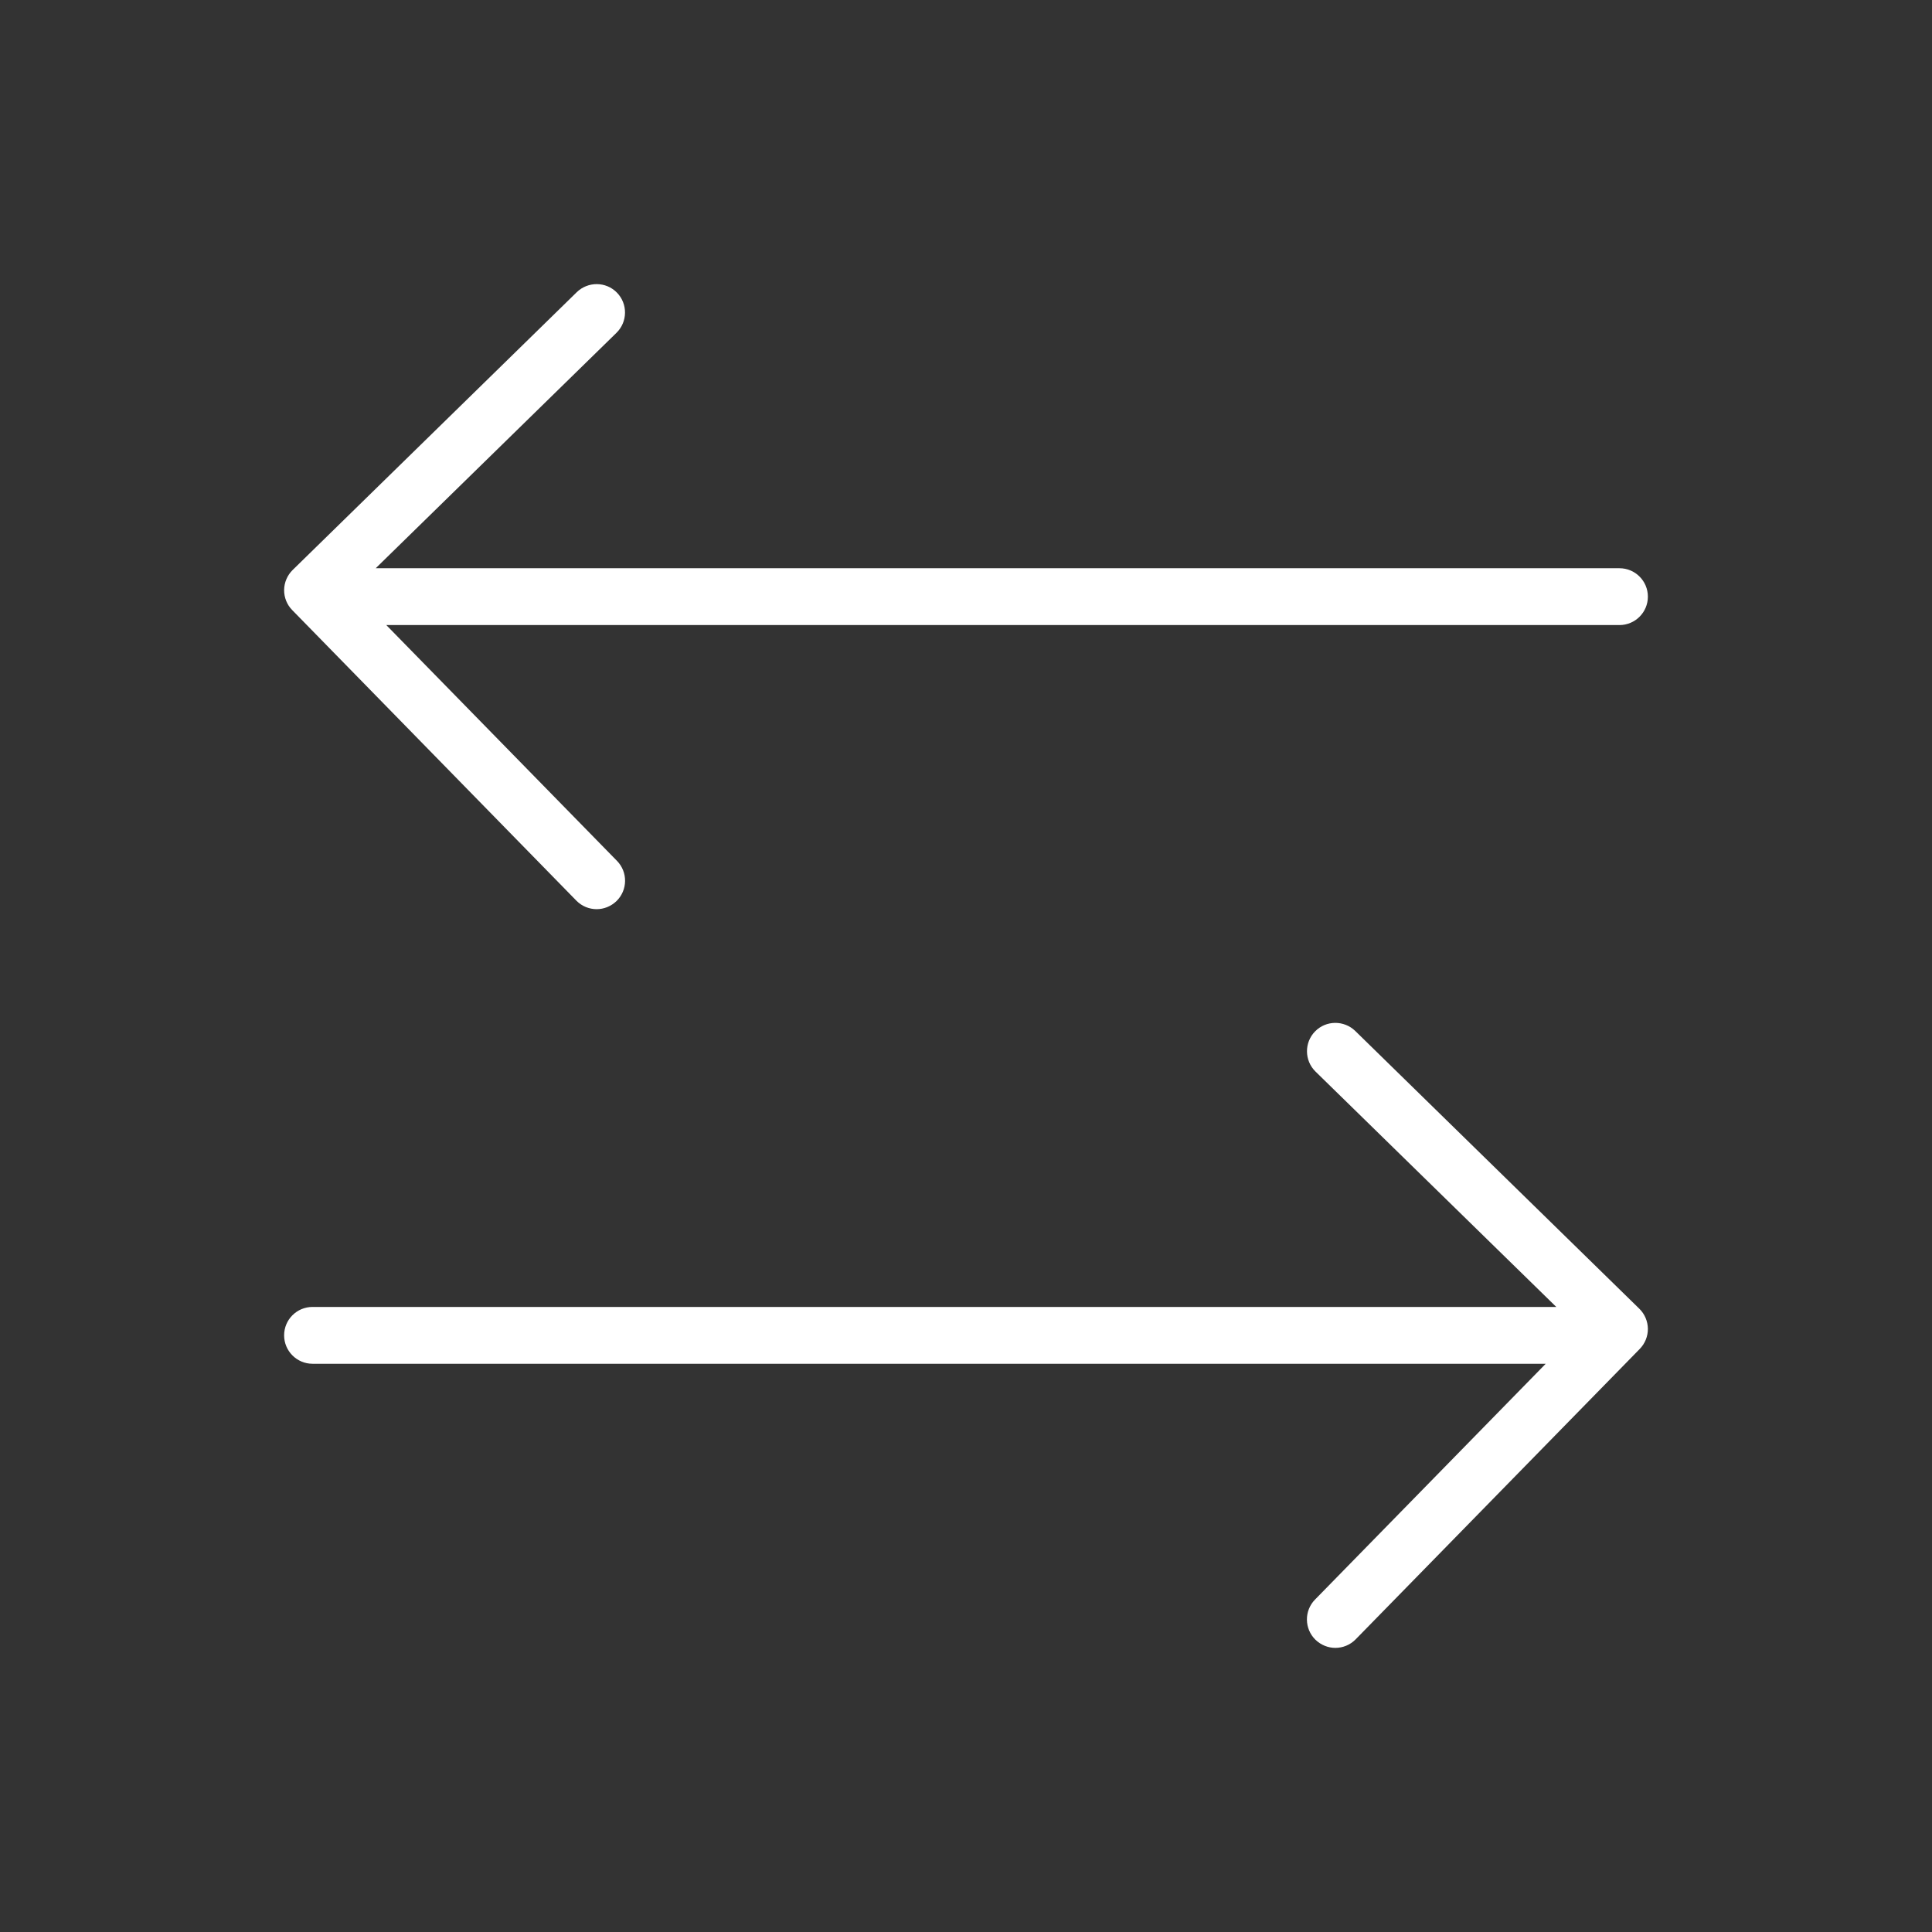
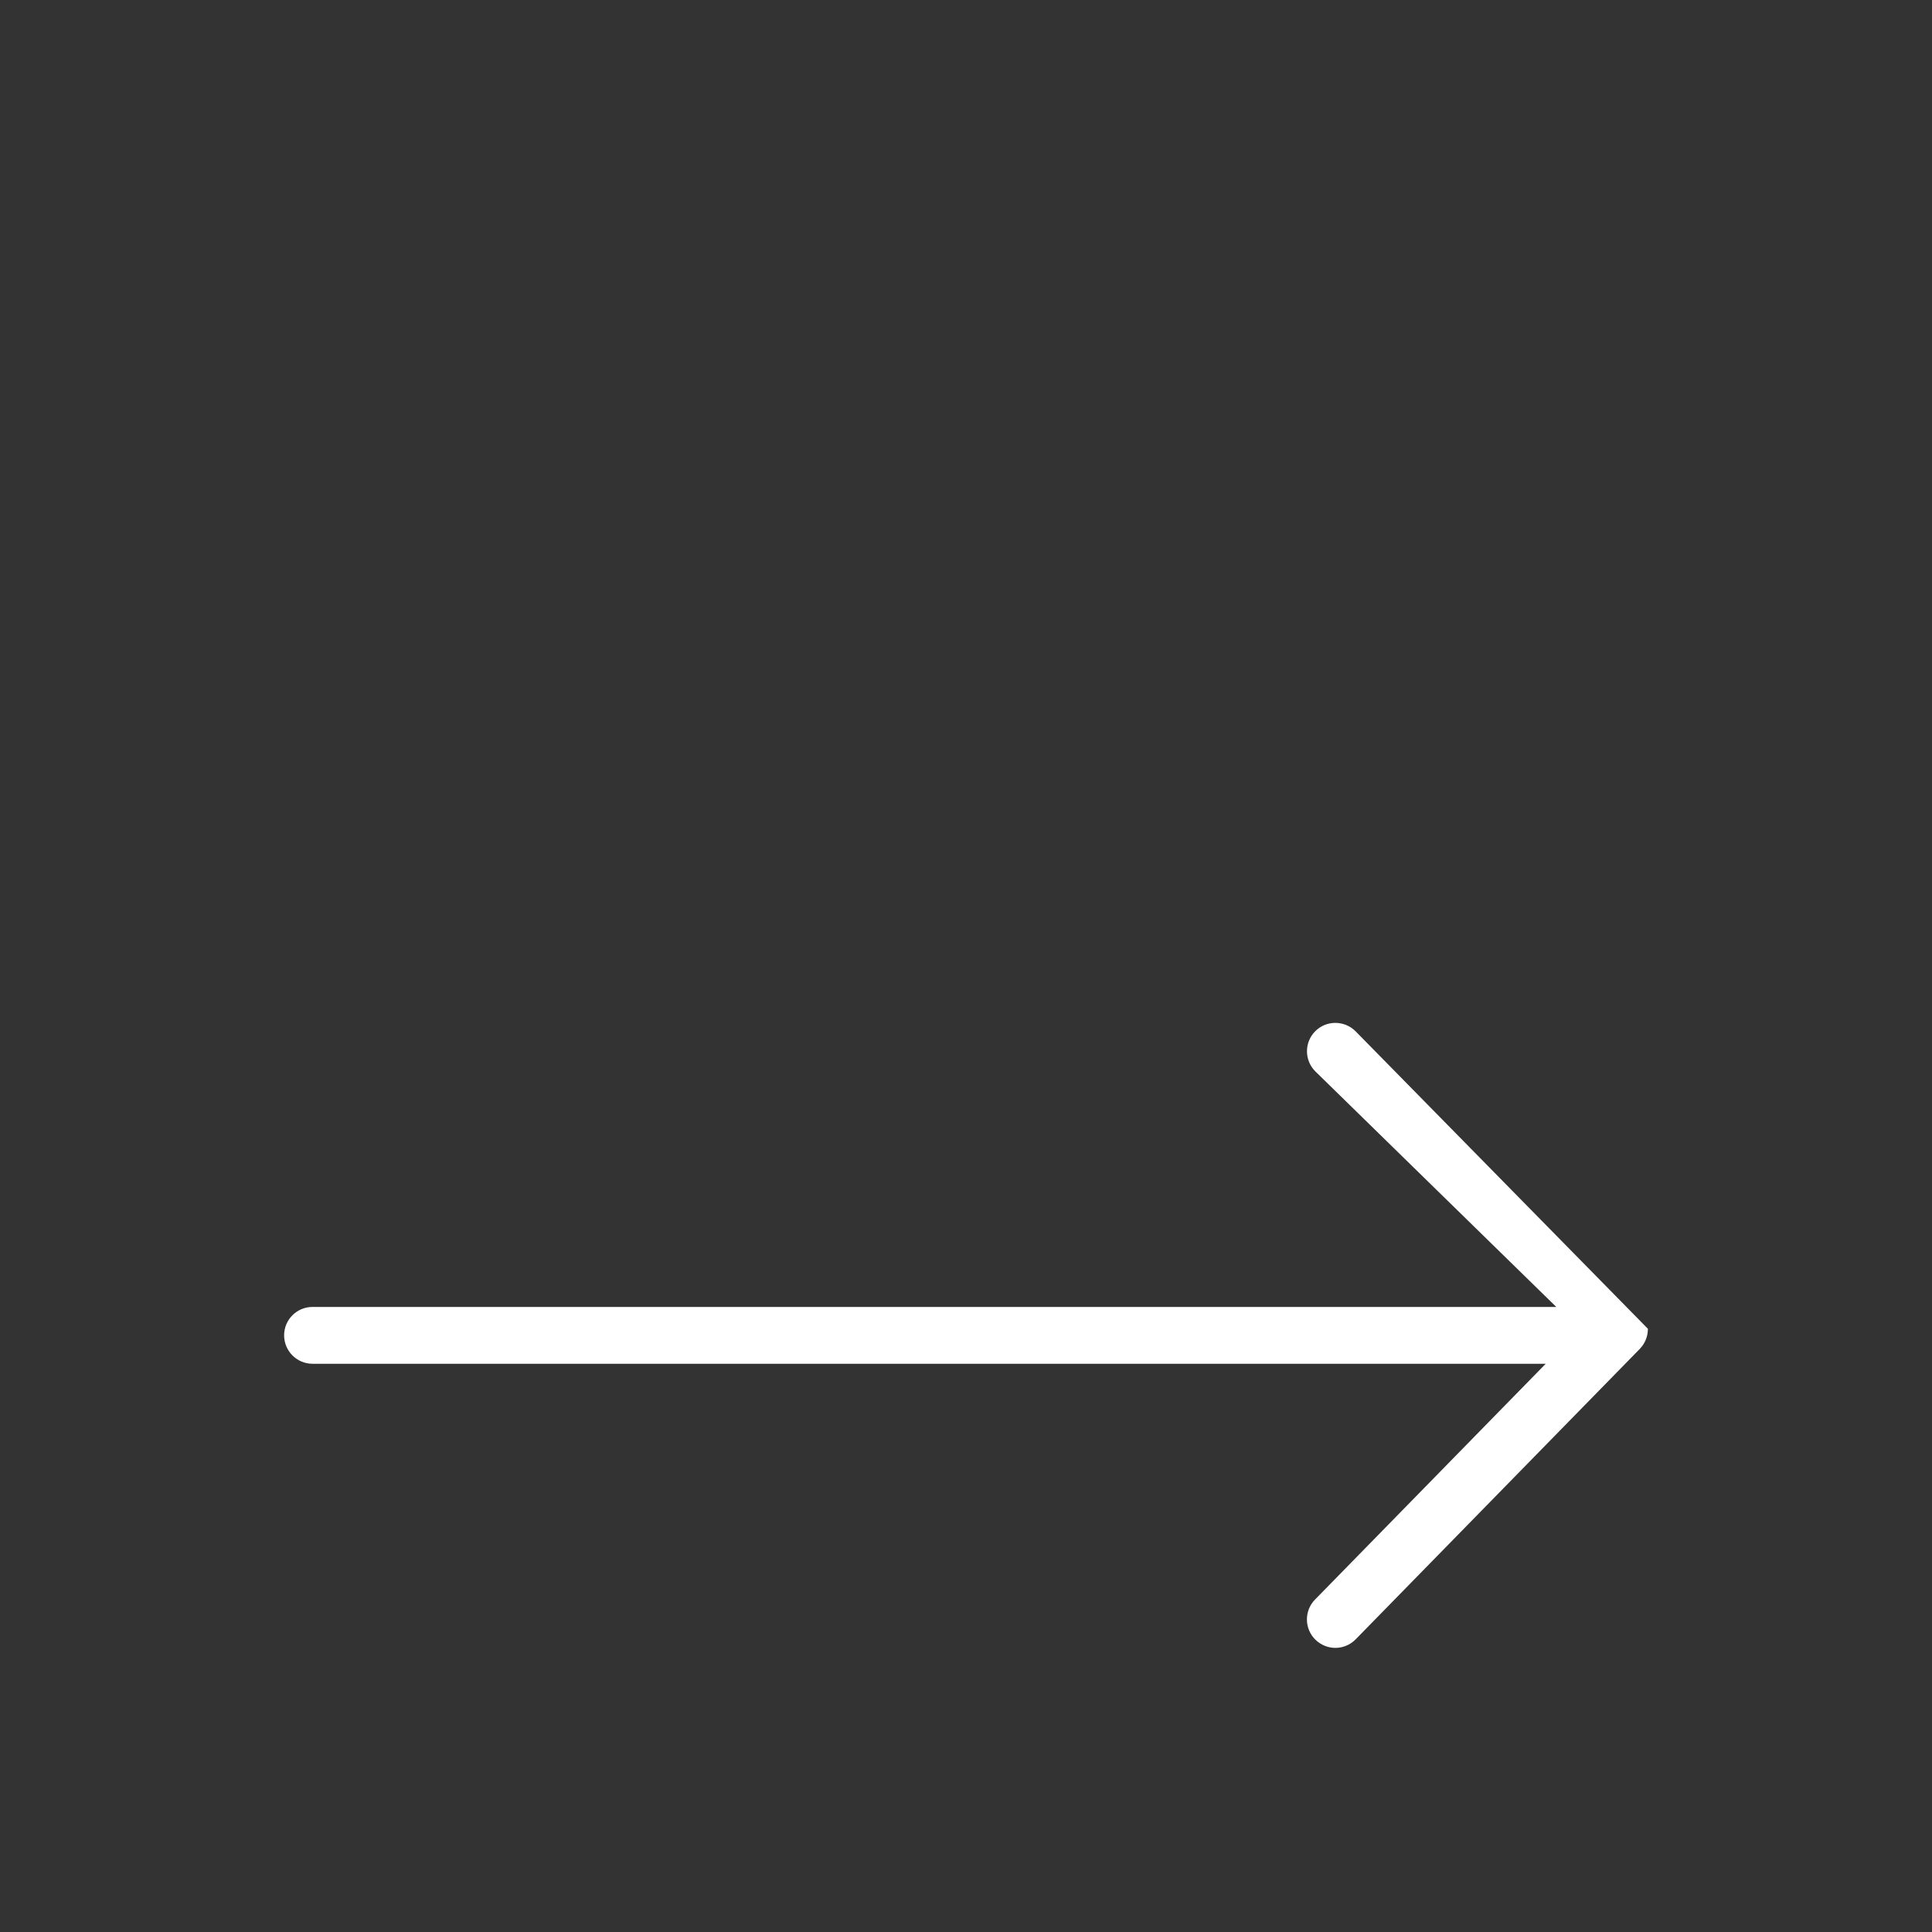
<svg xmlns="http://www.w3.org/2000/svg" version="1.1" id="Слой_1" x="0px" y="0px" width="34px" height="34px" fill="#fff" viewBox="0 0 34 34" enable-background="new 0 0 34 34" xml:space="preserve">
  <rect x="0" y="0" width="34" height="34" fill="#333333" stroke="none" />
  <g>
-     <path d="M23.85,18.143c-0.197-0.191-0.514-0.19-0.707,0.008c-0.193,0.197-0.189,0.514,0.008,0.707L27.388,23H5.5   C5.224,23,5,23.223,5,23.5C5,23.775,5.224,24,5.5,24h21.702l-4.06,4.15c-0.193,0.197-0.189,0.514,0.008,0.707   C23.248,28.951,23.374,29,23.5,29c0.13,0,0.26-0.051,0.357-0.15l5-5.111c0.093-0.096,0.144-0.223,0.143-0.355   c-0.002-0.133-0.056-0.26-0.15-0.352L23.85,18.143z" />
-     <path d="M10.143,15.85C10.24,15.949,10.37,16,10.5,16c0.126,0,0.252-0.049,0.35-0.143c0.197-0.193,0.201-0.51,0.008-0.707L6.798,11   H28.5c0.276,0,0.5-0.224,0.5-0.5S28.776,10,28.5,10H6.612l4.237-4.143c0.197-0.193,0.201-0.51,0.008-0.707   c-0.193-0.198-0.51-0.199-0.707-0.008l-5,4.889C5.056,10.124,5.002,10.25,5,10.382c-0.001,0.133,0.05,0.261,0.143,0.355   L10.143,15.85z" />
+     <path d="M23.85,18.143c-0.197-0.191-0.514-0.19-0.707,0.008c-0.193,0.197-0.189,0.514,0.008,0.707L27.388,23H5.5   C5.224,23,5,23.223,5,23.5C5,23.775,5.224,24,5.5,24h21.702l-4.06,4.15c-0.193,0.197-0.189,0.514,0.008,0.707   C23.248,28.951,23.374,29,23.5,29c0.13,0,0.26-0.051,0.357-0.15l5-5.111c0.093-0.096,0.144-0.223,0.143-0.355   L23.85,18.143z" />
  </g>
</svg>